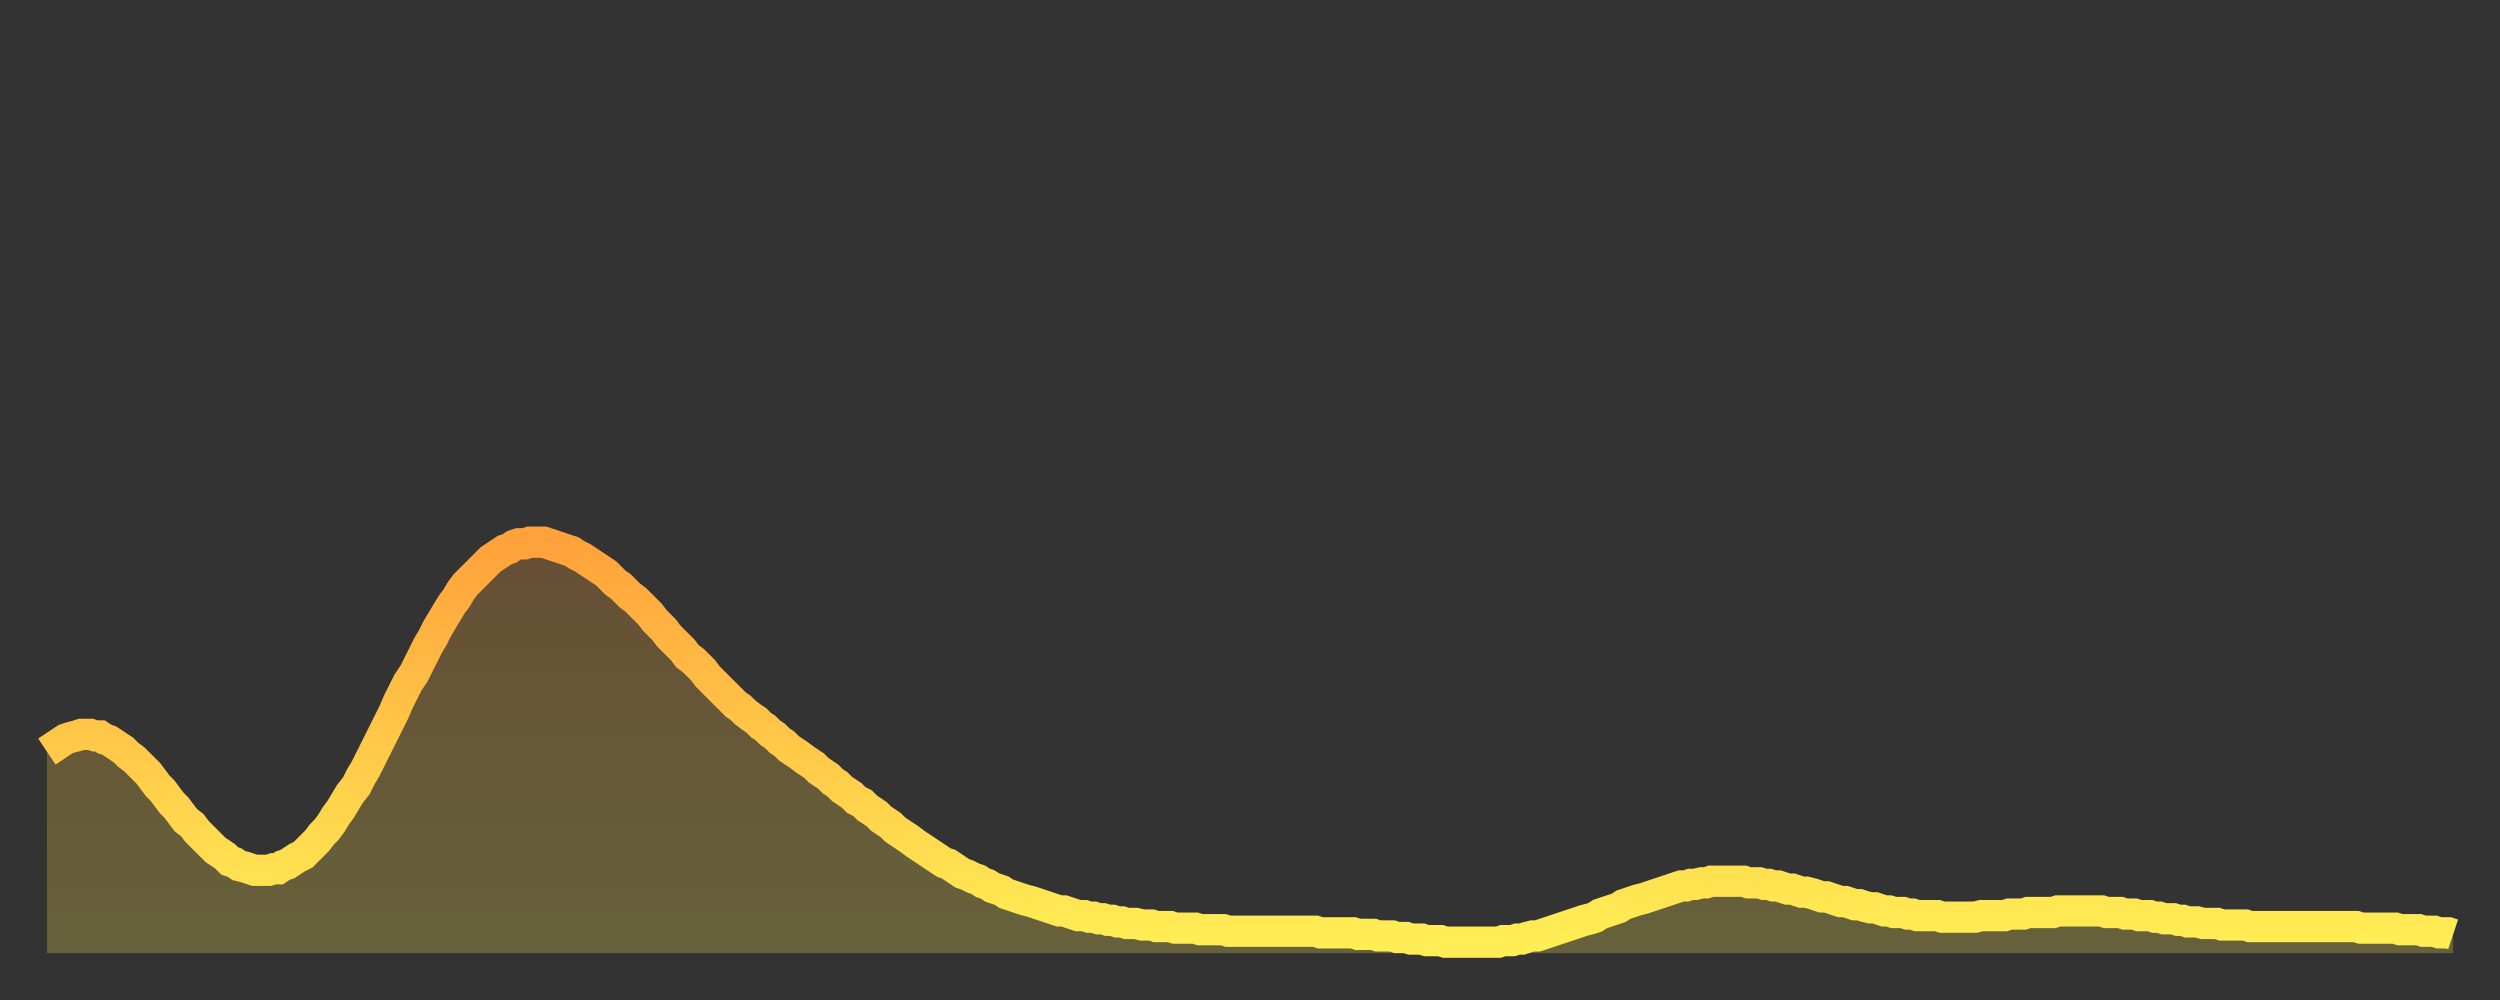
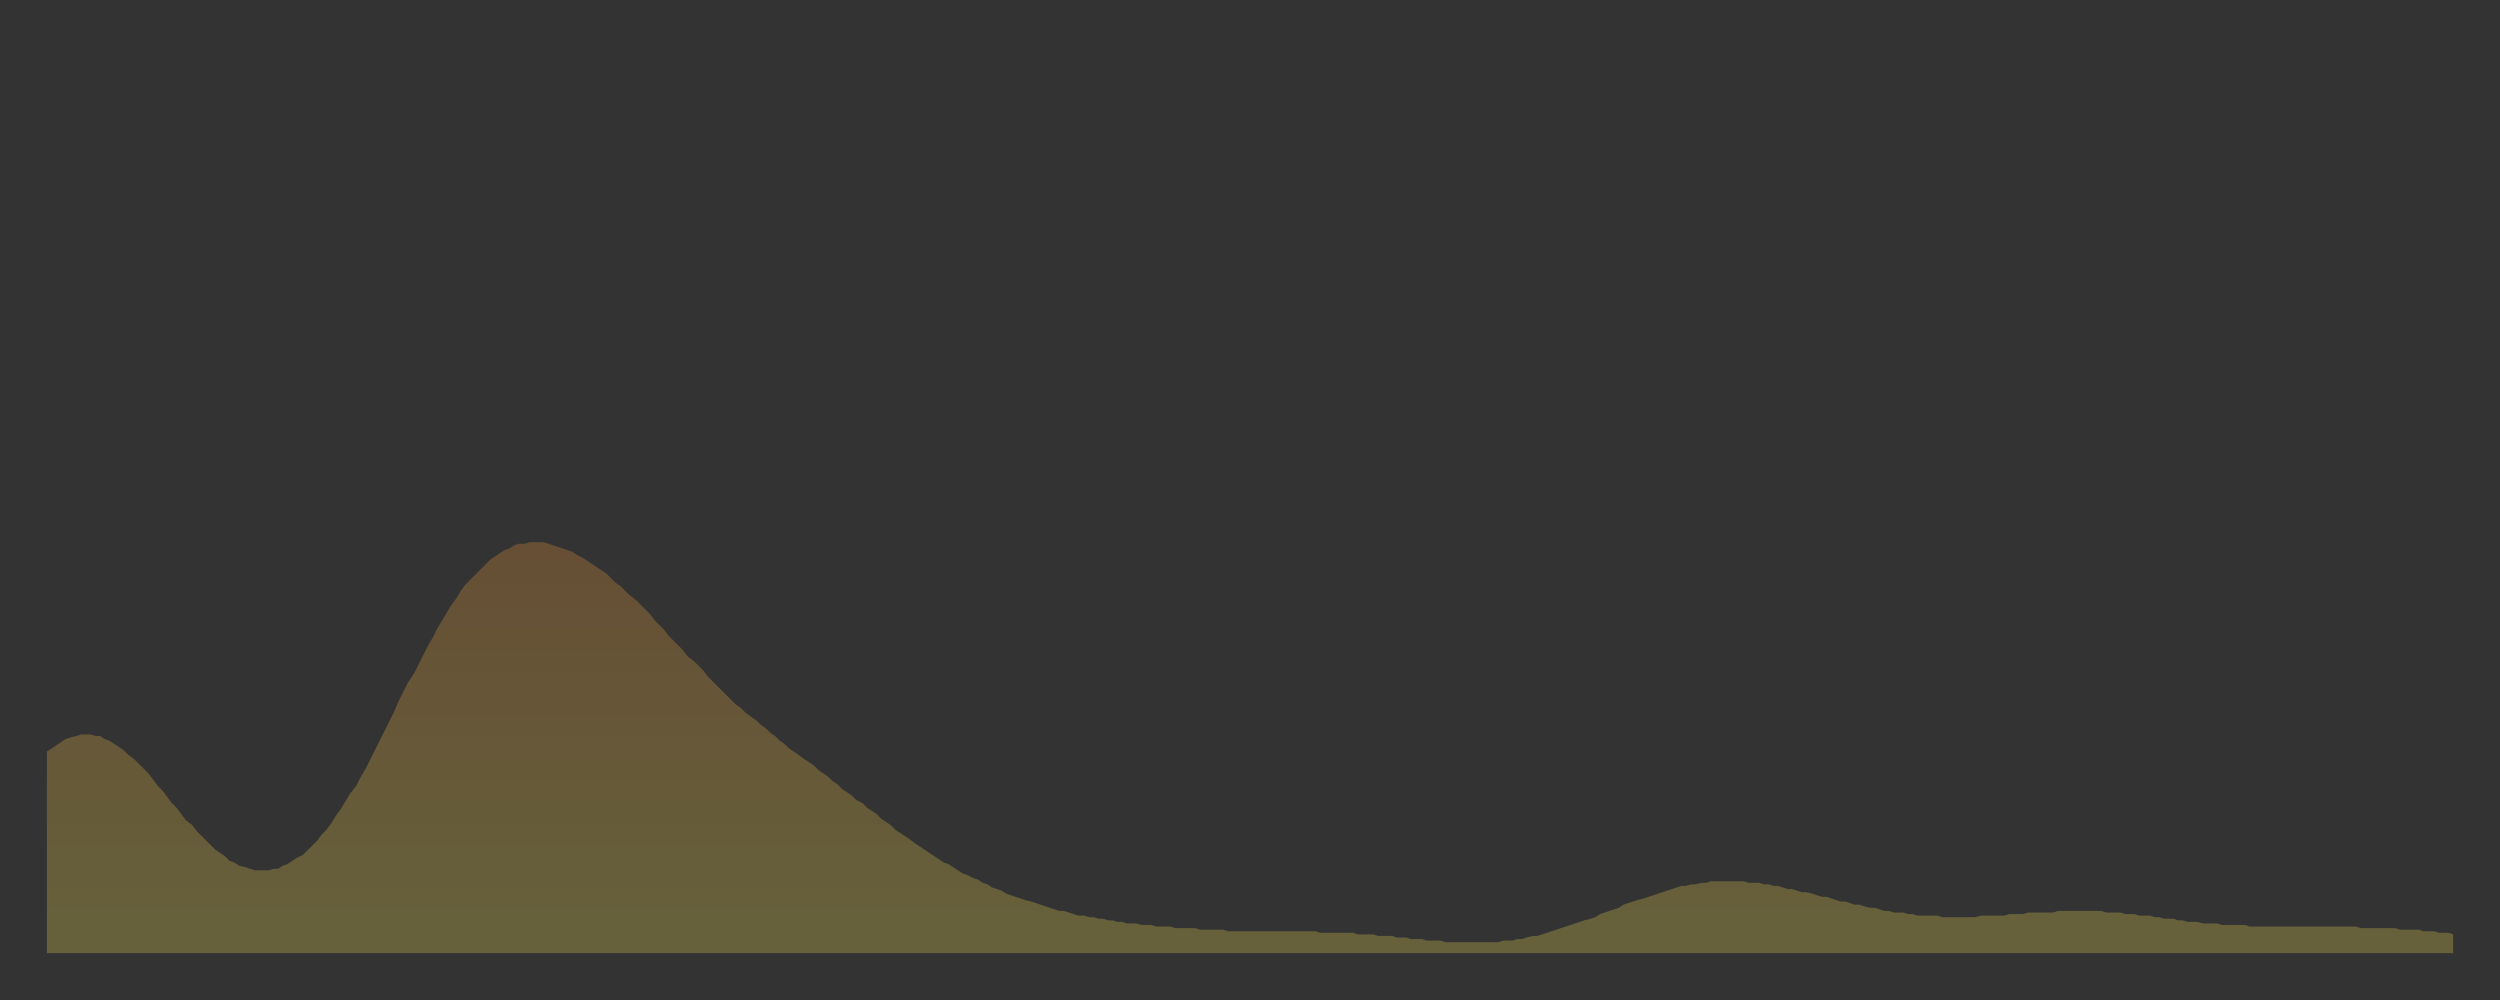
<svg xmlns="http://www.w3.org/2000/svg" baseProfile="full" height="64" version="1.1" width="160">
  <rect width="100%" height="100%" fill="#333333" stroke="none" />
  <defs>
    <linearGradient id="id2956542" x1="0" x2="0" y1="0" y2="1">
      <stop offset="0%" stop-color="#ffa23b" />
      <stop offset="50%" stop-color="#ffc848" />
      <stop offset="100%" stop-color="#ffee55" />
    </linearGradient>
  </defs>
  <g transform="translate(3,3)">
    <g>
-       <path d="M 0.0 45.1 0.3 44.9 0.6 44.7 0.9 44.5 1.2 44.3 1.5 44.2 1.9 44.1 2.2 44.0 2.5 44.0 2.8 44.0 3.1 44.1 3.4 44.1 3.7 44.3 4.0 44.4 4.3 44.6 4.6 44.8 4.9 45.0 5.2 45.3 5.6 45.6 5.9 45.9 6.2 46.2 6.5 46.5 6.8 46.9 7.1 47.3 7.4 47.6 7.7 48.0 8.0 48.4 8.3 48.7 8.6 49.1 8.9 49.5 9.3 49.8 9.6 50.2 9.9 50.5 10.2 50.8 10.5 51.1 10.8 51.4 11.1 51.6 11.4 51.8 11.7 52.1 12.0 52.2 12.3 52.4 12.7 52.5 13.0 52.6 13.3 52.7 13.6 52.7 13.9 52.7 14.2 52.7 14.5 52.6 14.8 52.6 15.1 52.4 15.4 52.3 15.7 52.1 16.0 51.9 16.4 51.7 16.7 51.4 17.0 51.1 17.3 50.8 17.6 50.4 17.9 50.1 18.2 49.7 18.5 49.2 18.8 48.8 19.1 48.3 19.4 47.8 19.8 47.3 20.1 46.7 20.4 46.2 20.7 45.6 21.0 45.0 21.3 44.4 21.6 43.8 21.9 43.2 22.2 42.6 22.5 41.9 22.8 41.3 23.1 40.7 23.5 40.1 23.8 39.5 24.1 38.9 24.4 38.3 24.7 37.8 25.0 37.2 25.3 36.7 25.6 36.2 25.9 35.7 26.2 35.3 26.5 34.8 26.8 34.4 27.2 34.0 27.5 33.7 27.8 33.4 28.1 33.1 28.4 32.8 28.7 32.6 29.0 32.4 29.3 32.2 29.6 32.1 29.9 31.9 30.2 31.8 30.6 31.8 30.9 31.7 31.2 31.7 31.5 31.7 31.8 31.7 32.1 31.8 32.4 31.9 32.7 32.0 33.0 32.1 33.3 32.2 33.6 32.3 33.9 32.5 34.3 32.7 34.6 32.9 34.9 33.1 35.2 33.3 35.5 33.5 35.8 33.7 36.1 34.0 36.4 34.3 36.7 34.5 37.0 34.8 37.3 35.1 37.7 35.4 38.0 35.7 38.3 36.0 38.6 36.3 38.9 36.7 39.2 37.0 39.5 37.3 39.8 37.7 40.1 38.0 40.4 38.3 40.7 38.6 41.0 39.0 41.4 39.3 41.7 39.6 42.0 39.9 42.3 40.3 42.6 40.6 42.9 40.9 43.2 41.2 43.5 41.5 43.8 41.8 44.1 42.1 44.4 42.3 44.7 42.6 45.1 42.9 45.4 43.1 45.7 43.4 46.0 43.6 46.3 43.9 46.6 44.1 46.9 44.4 47.2 44.6 47.5 44.9 47.8 45.1 48.1 45.3 48.5 45.6 48.8 45.8 49.1 46.0 49.4 46.3 49.7 46.5 50.0 46.7 50.3 47.0 50.6 47.2 50.9 47.5 51.2 47.7 51.5 47.9 51.8 48.2 52.2 48.4 52.5 48.7 52.8 48.9 53.1 49.1 53.4 49.4 53.7 49.6 54.0 49.8 54.3 50.1 54.6 50.3 54.9 50.5 55.2 50.7 55.6 51.0 55.9 51.2 56.2 51.4 56.5 51.6 56.8 51.8 57.1 52.0 57.4 52.2 57.7 52.3 58.0 52.5 58.3 52.7 58.6 52.9 58.9 53.0 59.3 53.2 59.6 53.3 59.9 53.5 60.2 53.6 60.5 53.8 60.8 53.9 61.1 54.0 61.4 54.2 61.7 54.3 62.0 54.4 62.3 54.5 62.6 54.6 63.0 54.7 63.3 54.8 63.6 54.9 63.9 55.0 64.2 55.1 64.5 55.2 64.8 55.3 65.1 55.3 65.4 55.4 65.7 55.5 66.0 55.6 66.4 55.6 66.7 55.7 67.0 55.7 67.3 55.8 67.6 55.8 67.9 55.9 68.2 55.9 68.5 56.0 68.8 56.0 69.1 56.1 69.4 56.1 69.7 56.1 70.1 56.2 70.4 56.2 70.7 56.2 71.0 56.3 71.3 56.3 71.6 56.3 71.9 56.3 72.2 56.4 72.5 56.4 72.8 56.4 73.1 56.4 73.5 56.4 73.8 56.5 74.1 56.5 74.4 56.5 74.7 56.5 75.0 56.5 75.3 56.5 75.6 56.6 75.9 56.6 76.2 56.6 76.5 56.6 76.8 56.6 77.2 56.6 77.5 56.6 77.8 56.6 78.1 56.6 78.4 56.6 78.7 56.6 79.0 56.6 79.3 56.6 79.6 56.6 79.9 56.6 80.2 56.6 80.5 56.6 80.9 56.6 81.2 56.6 81.5 56.7 81.8 56.7 82.1 56.7 82.4 56.7 82.7 56.7 83.0 56.7 83.3 56.7 83.6 56.7 83.9 56.8 84.3 56.8 84.6 56.8 84.9 56.8 85.2 56.9 85.5 56.9 85.8 56.9 86.1 56.9 86.4 57.0 86.7 57.0 87.0 57.0 87.3 57.1 87.6 57.1 88.0 57.1 88.3 57.2 88.6 57.2 88.9 57.2 89.2 57.2 89.5 57.3 89.8 57.3 90.1 57.3 90.4 57.3 90.7 57.3 91.0 57.3 91.4 57.3 91.7 57.3 92.0 57.3 92.3 57.3 92.6 57.3 92.9 57.3 93.2 57.2 93.5 57.2 93.8 57.2 94.1 57.1 94.4 57.1 94.7 57.0 95.1 56.9 95.4 56.9 95.7 56.8 96.0 56.7 96.3 56.6 96.6 56.5 96.9 56.4 97.2 56.3 97.5 56.2 97.8 56.1 98.1 56.0 98.4 55.9 98.8 55.8 99.1 55.7 99.4 55.5 99.7 55.4 100.0 55.3 100.3 55.2 100.6 55.1 100.9 54.9 101.2 54.8 101.5 54.7 101.8 54.6 102.2 54.5 102.5 54.4 102.8 54.3 103.1 54.2 103.4 54.1 103.7 54.0 104.0 53.9 104.3 53.8 104.6 53.7 104.9 53.7 105.2 53.6 105.5 53.6 105.9 53.5 106.2 53.5 106.5 53.4 106.8 53.4 107.1 53.4 107.4 53.4 107.7 53.4 108.0 53.4 108.3 53.4 108.6 53.4 108.9 53.5 109.3 53.5 109.6 53.5 109.9 53.6 110.2 53.6 110.5 53.7 110.8 53.7 111.1 53.8 111.4 53.9 111.7 53.9 112.0 54.0 112.3 54.1 112.6 54.1 113.0 54.2 113.3 54.3 113.6 54.4 113.9 54.4 114.2 54.5 114.5 54.6 114.8 54.7 115.1 54.7 115.4 54.8 115.7 54.9 116.0 54.9 116.3 55.0 116.7 55.1 117.0 55.1 117.3 55.2 117.6 55.3 117.9 55.3 118.2 55.4 118.5 55.4 118.8 55.4 119.1 55.5 119.4 55.5 119.7 55.6 120.1 55.6 120.4 55.6 120.7 55.6 121.0 55.6 121.3 55.7 121.6 55.7 121.9 55.7 122.2 55.7 122.5 55.7 122.8 55.7 123.1 55.7 123.4 55.7 123.8 55.6 124.1 55.6 124.4 55.6 124.7 55.6 125.0 55.6 125.3 55.6 125.6 55.5 125.9 55.5 126.2 55.5 126.5 55.5 126.8 55.4 127.2 55.4 127.5 55.4 127.8 55.4 128.1 55.4 128.4 55.4 128.7 55.3 129.0 55.3 129.3 55.3 129.6 55.3 129.9 55.3 130.2 55.3 130.5 55.3 130.9 55.3 131.2 55.3 131.5 55.3 131.8 55.4 132.1 55.4 132.4 55.4 132.7 55.4 133.0 55.5 133.3 55.5 133.6 55.5 133.9 55.6 134.2 55.6 134.6 55.6 134.9 55.7 135.2 55.7 135.5 55.8 135.8 55.8 136.1 55.8 136.4 55.9 136.7 55.9 137.0 56.0 137.3 56.0 137.6 56.0 138.0 56.1 138.3 56.1 138.6 56.1 138.9 56.1 139.2 56.2 139.5 56.2 139.8 56.2 140.1 56.2 140.4 56.2 140.7 56.2 141.0 56.3 141.3 56.3 141.7 56.3 142.0 56.3 142.3 56.3 142.6 56.3 142.9 56.3 143.2 56.3 143.5 56.3 143.8 56.3 144.1 56.3 144.4 56.3 144.7 56.3 145.1 56.3 145.4 56.3 145.7 56.3 146.0 56.3 146.3 56.3 146.6 56.3 146.9 56.3 147.2 56.3 147.5 56.3 147.8 56.3 148.1 56.4 148.4 56.4 148.8 56.4 149.1 56.4 149.4 56.4 149.7 56.4 150.0 56.4 150.3 56.4 150.6 56.5 150.9 56.5 151.2 56.5 151.5 56.5 151.8 56.5 152.1 56.6 152.5 56.6 152.8 56.6 153.1 56.7 153.4 56.7 153.7 56.7 154.0 56.8" fill="none" id="graph-curve" opacity="1" stroke="url(#id2956542)" stroke-width="2" />
      <path d="M 0 58 L 0.0 45.1 0.3 44.9 0.6 44.7 0.9 44.5 1.2 44.3 1.5 44.2 1.9 44.1 2.2 44.0 2.5 44.0 2.8 44.0 3.1 44.1 3.4 44.1 3.7 44.3 4.0 44.4 4.3 44.6 4.6 44.8 4.9 45.0 5.2 45.3 5.6 45.6 5.9 45.9 6.2 46.2 6.5 46.5 6.8 46.9 7.1 47.3 7.4 47.6 7.7 48.0 8.0 48.4 8.3 48.7 8.6 49.1 8.9 49.5 9.3 49.8 9.6 50.2 9.9 50.5 10.2 50.8 10.5 51.1 10.8 51.4 11.1 51.6 11.4 51.8 11.7 52.1 12.0 52.2 12.3 52.4 12.7 52.5 13.0 52.6 13.3 52.7 13.6 52.7 13.9 52.7 14.2 52.7 14.5 52.6 14.8 52.6 15.1 52.4 15.4 52.3 15.7 52.1 16.0 51.9 16.4 51.7 16.7 51.4 17.0 51.1 17.3 50.8 17.6 50.4 17.9 50.1 18.2 49.7 18.5 49.2 18.8 48.8 19.1 48.3 19.4 47.8 19.8 47.3 20.1 46.7 20.4 46.2 20.7 45.6 21.0 45.0 21.3 44.4 21.6 43.8 21.9 43.2 22.2 42.6 22.5 41.9 22.8 41.3 23.1 40.7 23.5 40.1 23.8 39.5 24.1 38.9 24.4 38.3 24.7 37.8 25.0 37.2 25.3 36.7 25.6 36.2 25.9 35.7 26.2 35.3 26.5 34.8 26.8 34.4 27.2 34.0 27.5 33.7 27.8 33.4 28.1 33.1 28.4 32.8 28.7 32.6 29.0 32.4 29.3 32.2 29.6 32.1 29.9 31.9 30.2 31.8 30.6 31.8 30.9 31.7 31.2 31.7 31.5 31.7 31.8 31.7 32.1 31.8 32.4 31.9 32.7 32.0 33.0 32.1 33.3 32.2 33.6 32.3 33.9 32.5 34.3 32.7 34.6 32.9 34.9 33.1 35.2 33.3 35.5 33.5 35.8 33.7 36.1 34.0 36.4 34.3 36.7 34.5 37.0 34.8 37.3 35.1 37.7 35.4 38.0 35.7 38.3 36.0 38.6 36.3 38.9 36.7 39.2 37.0 39.5 37.3 39.8 37.7 40.1 38.0 40.4 38.3 40.7 38.6 41.0 39.0 41.4 39.3 41.7 39.6 42.0 39.9 42.3 40.3 42.6 40.6 42.9 40.9 43.2 41.2 43.5 41.5 43.8 41.8 44.1 42.1 44.4 42.3 44.7 42.6 45.1 42.9 45.4 43.1 45.7 43.4 46.0 43.6 46.3 43.9 46.6 44.1 46.9 44.4 47.2 44.6 47.5 44.9 47.8 45.1 48.1 45.3 48.5 45.6 48.8 45.8 49.1 46.0 49.4 46.3 49.7 46.5 50.0 46.7 50.3 47.0 50.6 47.2 50.9 47.5 51.2 47.7 51.5 47.9 51.8 48.2 52.2 48.4 52.5 48.7 52.8 48.9 53.1 49.1 53.4 49.4 53.7 49.6 54.0 49.8 54.3 50.1 54.6 50.3 54.9 50.5 55.2 50.7 55.6 51.0 55.9 51.2 56.2 51.4 56.5 51.6 56.8 51.8 57.1 52.0 57.4 52.2 57.7 52.3 58.0 52.5 58.3 52.7 58.6 52.9 58.9 53.0 59.3 53.2 59.6 53.3 59.9 53.5 60.2 53.6 60.5 53.8 60.8 53.9 61.1 54.0 61.4 54.2 61.7 54.3 62.0 54.4 62.3 54.5 62.6 54.6 63.0 54.7 63.3 54.8 63.6 54.9 63.9 55.0 64.2 55.1 64.5 55.2 64.8 55.3 65.1 55.3 65.4 55.4 65.7 55.5 66.0 55.6 66.4 55.6 66.7 55.7 67.0 55.7 67.3 55.8 67.6 55.8 67.9 55.9 68.2 55.9 68.5 56.0 68.8 56.0 69.1 56.1 69.4 56.1 69.7 56.1 70.1 56.2 70.4 56.2 70.7 56.2 71.0 56.3 71.3 56.3 71.6 56.3 71.9 56.3 72.2 56.4 72.5 56.4 72.8 56.4 73.1 56.4 73.5 56.4 73.8 56.5 74.1 56.5 74.4 56.5 74.7 56.5 75.0 56.5 75.3 56.5 75.6 56.6 75.9 56.6 76.2 56.6 76.5 56.6 76.8 56.6 77.2 56.6 77.5 56.6 77.8 56.6 78.1 56.6 78.4 56.6 78.7 56.6 79.0 56.6 79.3 56.6 79.6 56.6 79.9 56.6 80.2 56.6 80.5 56.6 80.9 56.6 81.2 56.6 81.5 56.7 81.8 56.7 82.1 56.7 82.4 56.7 82.7 56.7 83.0 56.7 83.3 56.7 83.6 56.7 83.9 56.8 84.3 56.8 84.6 56.8 84.9 56.8 85.2 56.9 85.5 56.9 85.8 56.9 86.1 56.9 86.4 57.0 86.7 57.0 87.0 57.0 87.3 57.1 87.6 57.1 88.0 57.1 88.3 57.2 88.6 57.2 88.9 57.2 89.2 57.2 89.5 57.3 89.8 57.3 90.1 57.3 90.4 57.3 90.7 57.3 91.0 57.3 91.4 57.3 91.7 57.3 92.0 57.3 92.3 57.3 92.6 57.3 92.9 57.3 93.2 57.2 93.5 57.2 93.8 57.2 94.1 57.1 94.4 57.1 94.7 57.0 95.1 56.9 95.4 56.9 95.7 56.8 96.0 56.7 96.3 56.6 96.6 56.5 96.9 56.4 97.2 56.3 97.5 56.2 97.8 56.1 98.1 56.0 98.4 55.9 98.8 55.8 99.1 55.7 99.4 55.5 99.7 55.4 100.0 55.3 100.3 55.2 100.6 55.1 100.9 54.9 101.2 54.8 101.5 54.7 101.8 54.6 102.2 54.5 102.5 54.4 102.8 54.3 103.1 54.2 103.4 54.1 103.7 54.0 104.0 53.9 104.3 53.8 104.6 53.7 104.9 53.7 105.2 53.6 105.5 53.6 105.9 53.5 106.2 53.5 106.5 53.4 106.8 53.4 107.1 53.4 107.4 53.4 107.7 53.4 108.0 53.4 108.3 53.4 108.6 53.4 108.9 53.5 109.3 53.5 109.6 53.5 109.9 53.6 110.2 53.6 110.5 53.7 110.8 53.7 111.1 53.8 111.4 53.9 111.7 53.9 112.0 54.0 112.3 54.1 112.6 54.1 113.0 54.2 113.3 54.3 113.6 54.4 113.9 54.4 114.2 54.5 114.5 54.6 114.8 54.7 115.1 54.7 115.4 54.8 115.7 54.9 116.0 54.9 116.3 55.0 116.7 55.1 117.0 55.1 117.3 55.2 117.6 55.3 117.9 55.3 118.2 55.4 118.5 55.4 118.8 55.4 119.1 55.5 119.4 55.5 119.7 55.6 120.1 55.6 120.4 55.6 120.7 55.6 121.0 55.6 121.3 55.7 121.6 55.7 121.9 55.7 122.2 55.7 122.5 55.7 122.8 55.7 123.1 55.7 123.4 55.7 123.8 55.6 124.1 55.6 124.4 55.6 124.7 55.6 125.0 55.6 125.3 55.6 125.6 55.5 125.9 55.5 126.2 55.5 126.5 55.5 126.8 55.4 127.2 55.4 127.5 55.4 127.8 55.4 128.1 55.4 128.4 55.4 128.7 55.3 129.0 55.3 129.3 55.3 129.6 55.3 129.9 55.3 130.2 55.3 130.5 55.3 130.9 55.3 131.2 55.3 131.5 55.3 131.8 55.4 132.1 55.4 132.4 55.4 132.7 55.4 133.0 55.5 133.3 55.5 133.6 55.5 133.9 55.6 134.2 55.6 134.6 55.6 134.9 55.7 135.2 55.7 135.5 55.8 135.8 55.8 136.1 55.8 136.4 55.9 136.7 55.9 137.0 56.0 137.3 56.0 137.6 56.0 138.0 56.1 138.3 56.1 138.6 56.1 138.9 56.1 139.2 56.2 139.5 56.2 139.8 56.2 140.1 56.2 140.4 56.2 140.7 56.2 141.0 56.3 141.3 56.3 141.7 56.3 142.0 56.3 142.3 56.3 142.6 56.3 142.9 56.3 143.2 56.3 143.5 56.3 143.8 56.3 144.1 56.3 144.4 56.3 144.7 56.3 145.1 56.3 145.4 56.3 145.7 56.3 146.0 56.3 146.3 56.3 146.6 56.3 146.9 56.3 147.2 56.3 147.5 56.3 147.8 56.3 148.1 56.4 148.4 56.4 148.8 56.4 149.1 56.4 149.4 56.4 149.7 56.4 150.0 56.4 150.3 56.4 150.6 56.5 150.9 56.5 151.2 56.5 151.5 56.5 151.8 56.5 152.1 56.6 152.5 56.6 152.8 56.6 153.1 56.7 153.4 56.7 153.7 56.7 154.0 56.8 154 58" fill="url(#id2956542)" fill-opacity=".25" id="graph-shadow" />
    </g>
  </g>
</svg>